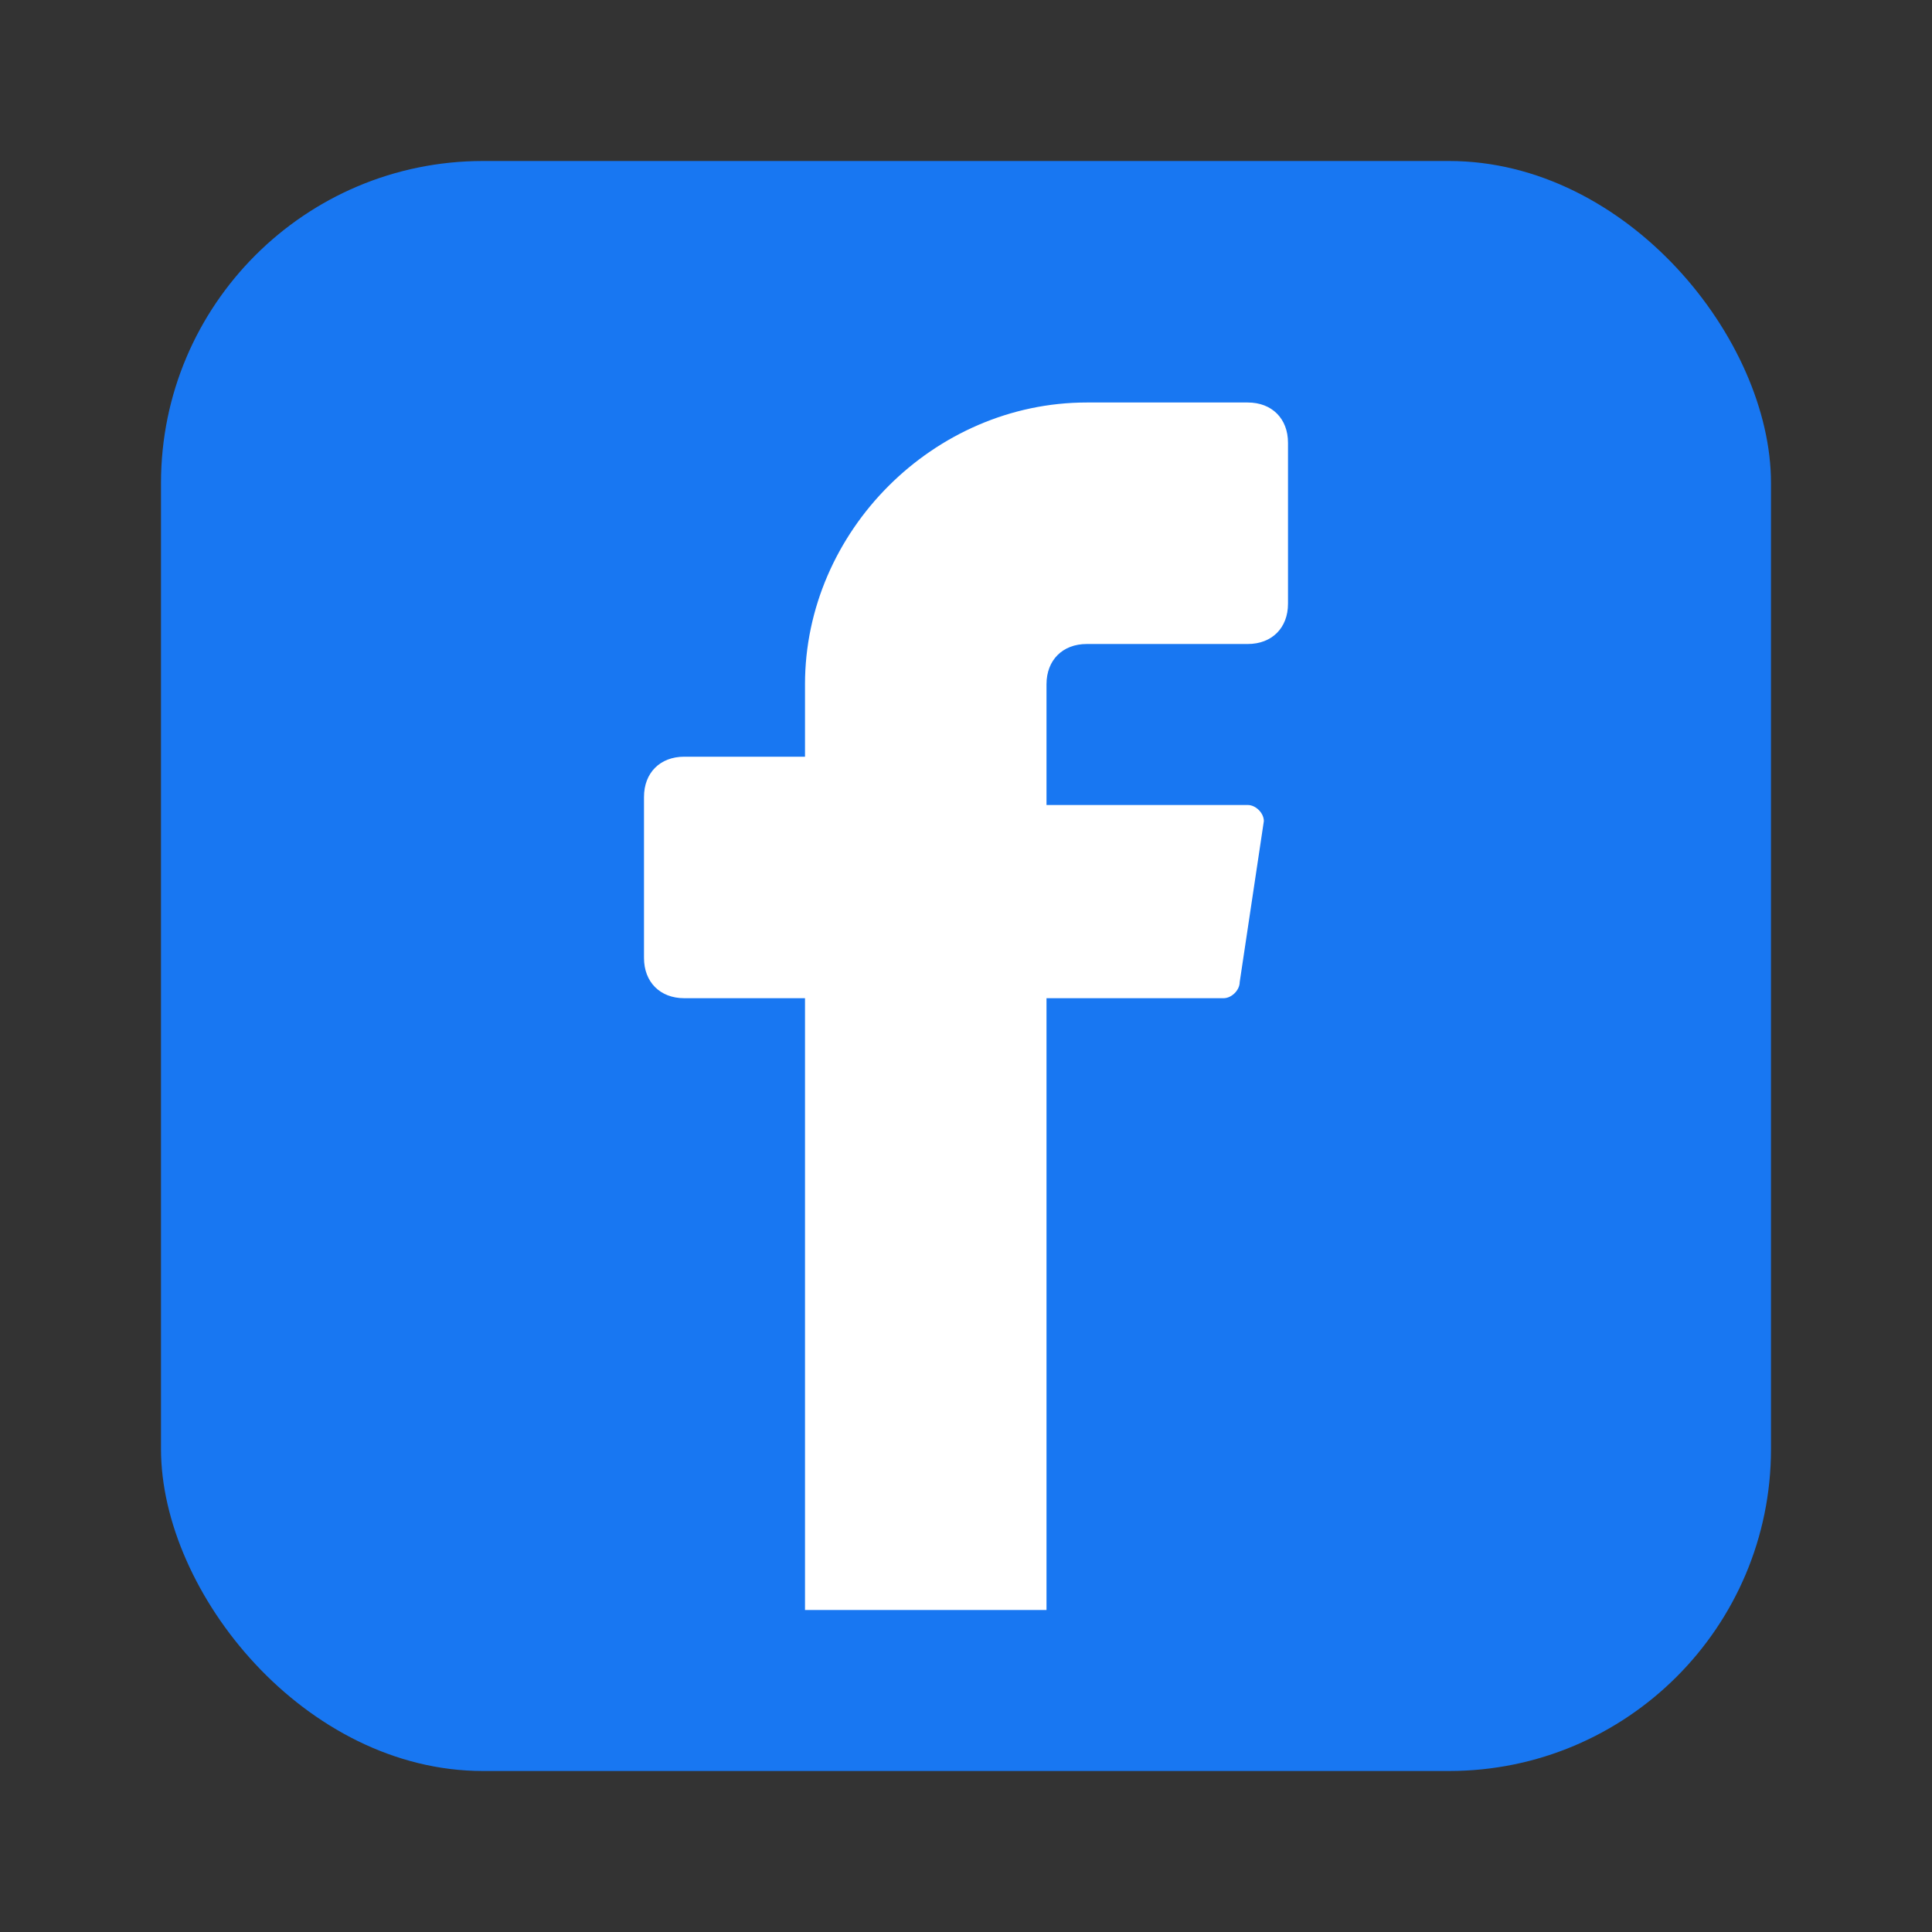
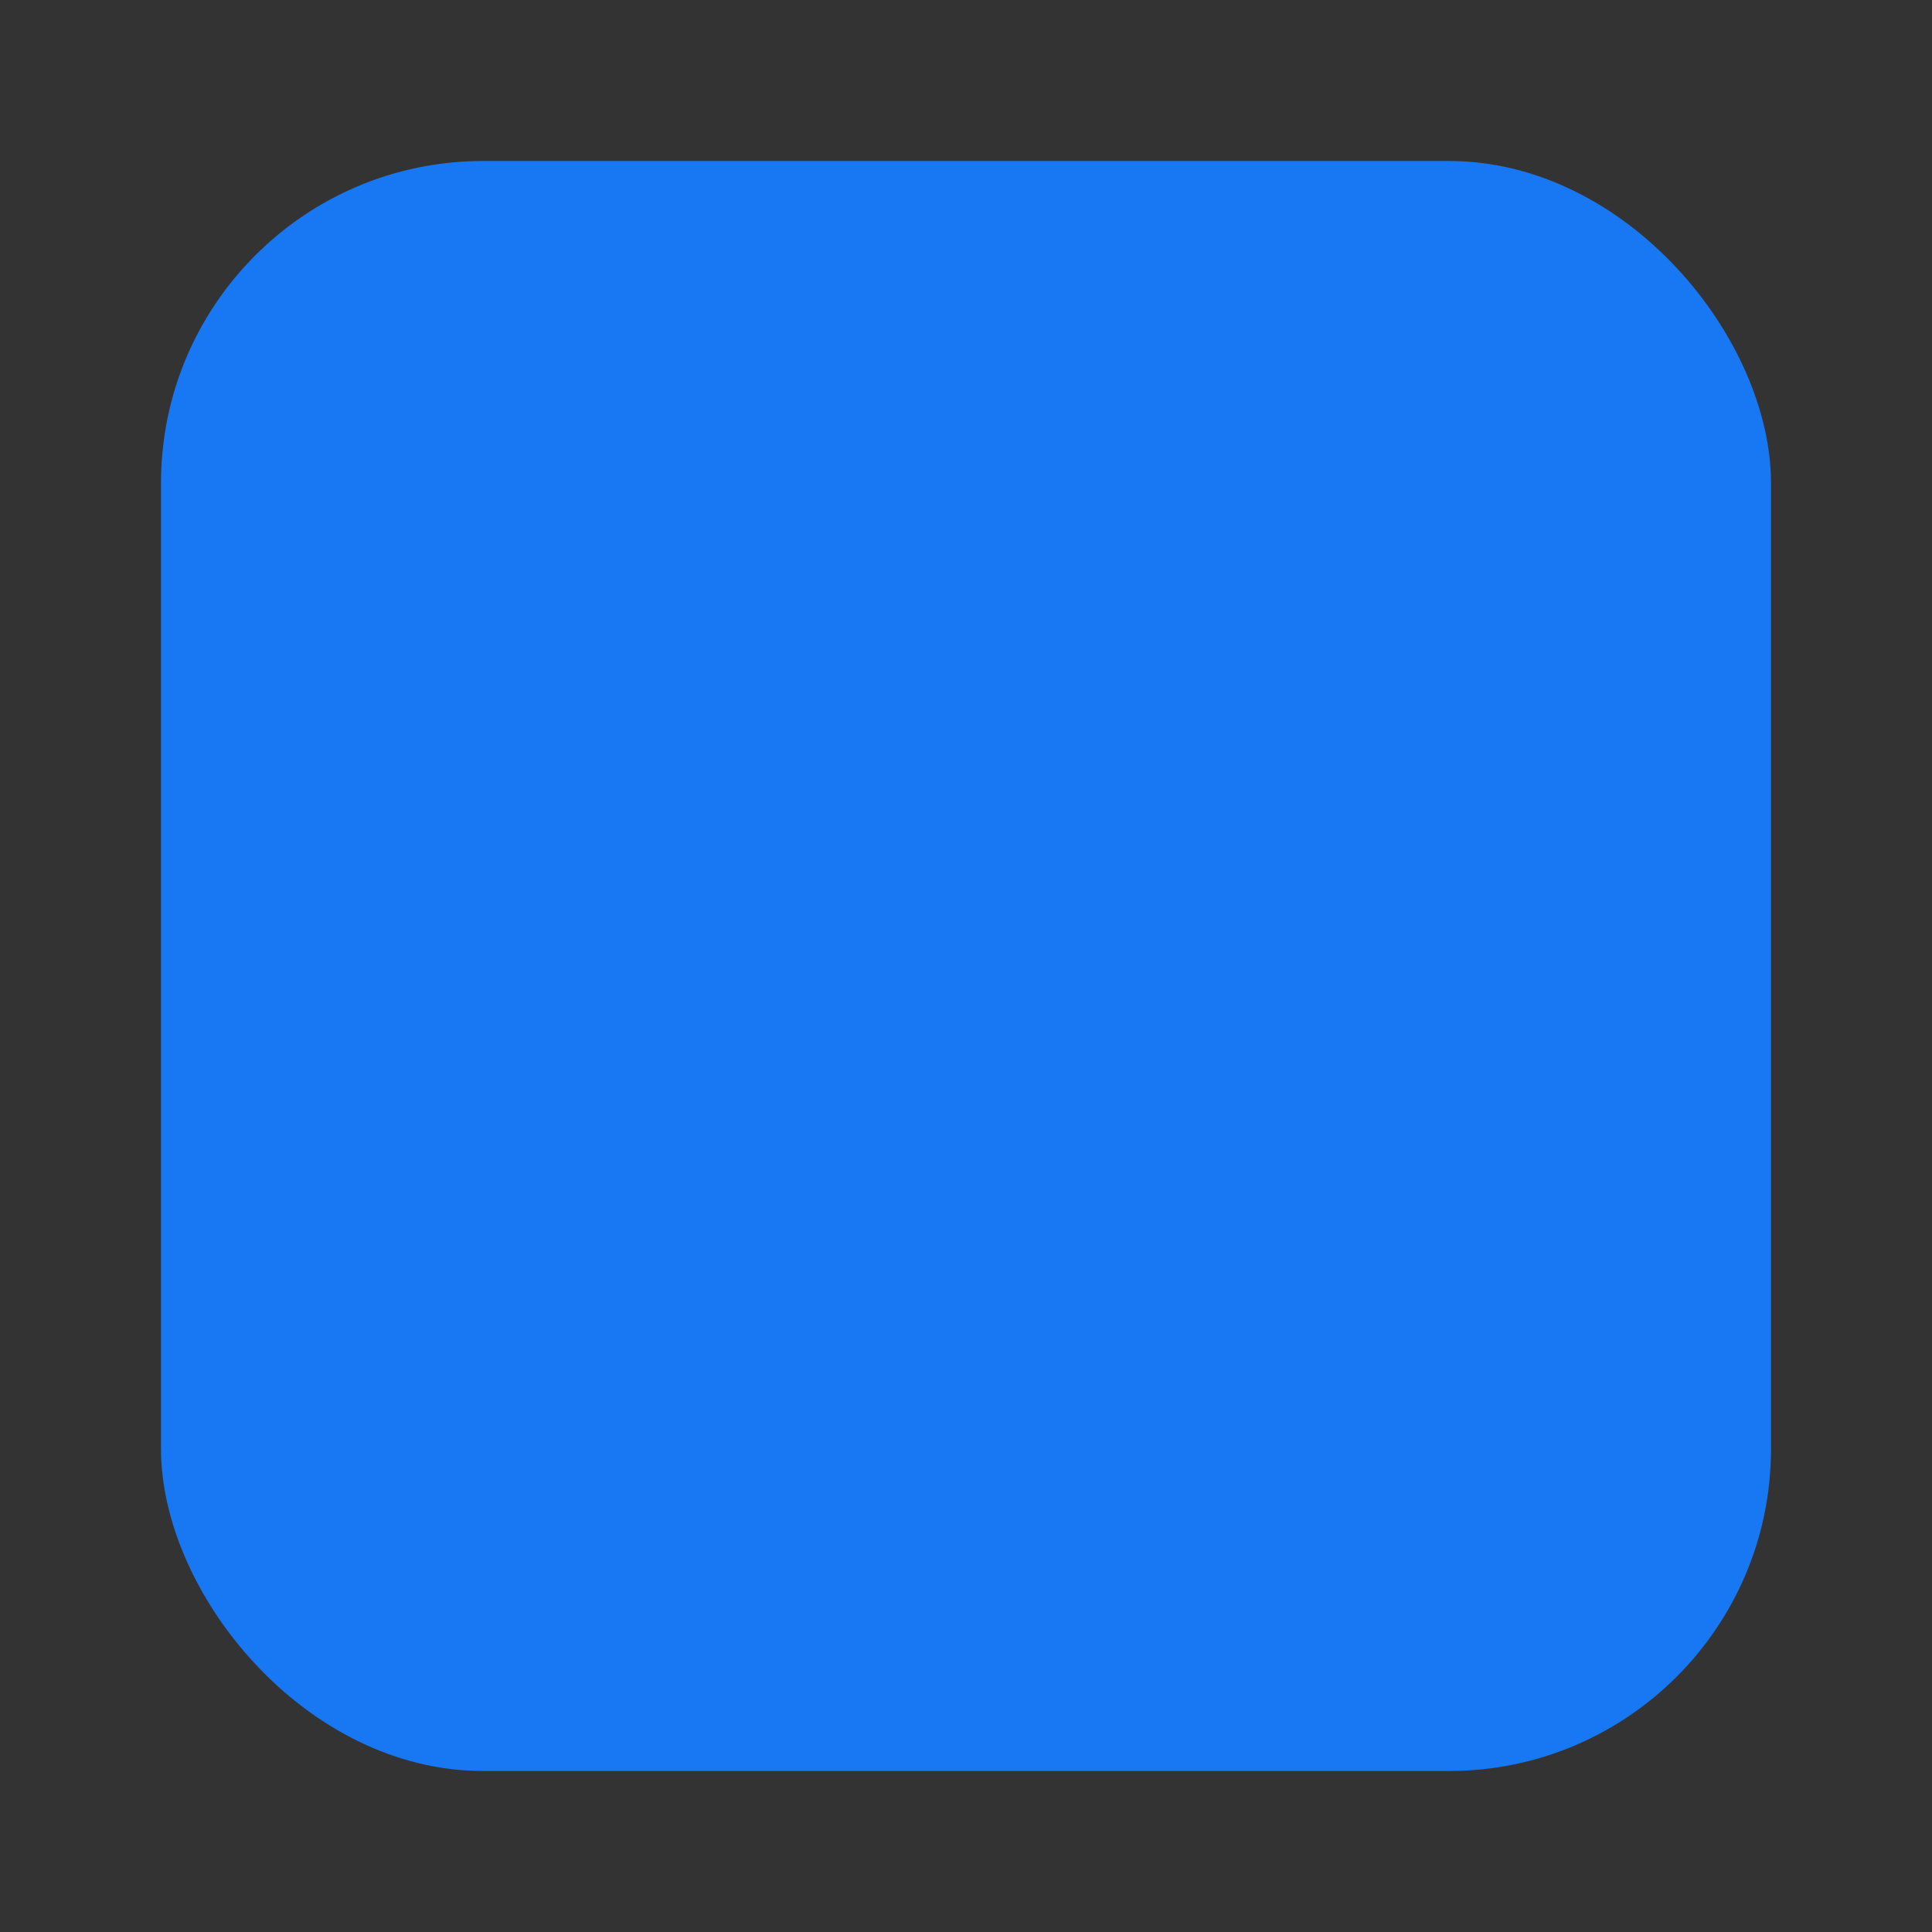
<svg xmlns="http://www.w3.org/2000/svg" width="24" height="24" viewBox="0 0 24 24" fill="none">
  <rect x="0" y="0" width="24" height="24" fill="#333333" stroke="none" />
  <rect x="2" y="2" width="20" height="20" rx="4" fill="#1877f2" />
-   <path d="M15.5 8H13.5C13.2 8 13 8.2 13 8.5V10H15.5C15.6 10 15.7 10.1 15.7 10.2L15.4 12.2C15.4 12.3 15.3 12.4 15.2 12.4H13V20H10V12.4H8.5C8.2 12.4 8 12.2 8 11.9V9.9C8 9.6 8.2 9.4 8.5 9.4H10V8.5C10 6.6 11.6 5 13.5 5H15.5C15.8 5 16 5.2 16 5.5V7.5C16 7.8 15.8 8 15.5 8Z" fill="white" />
</svg>